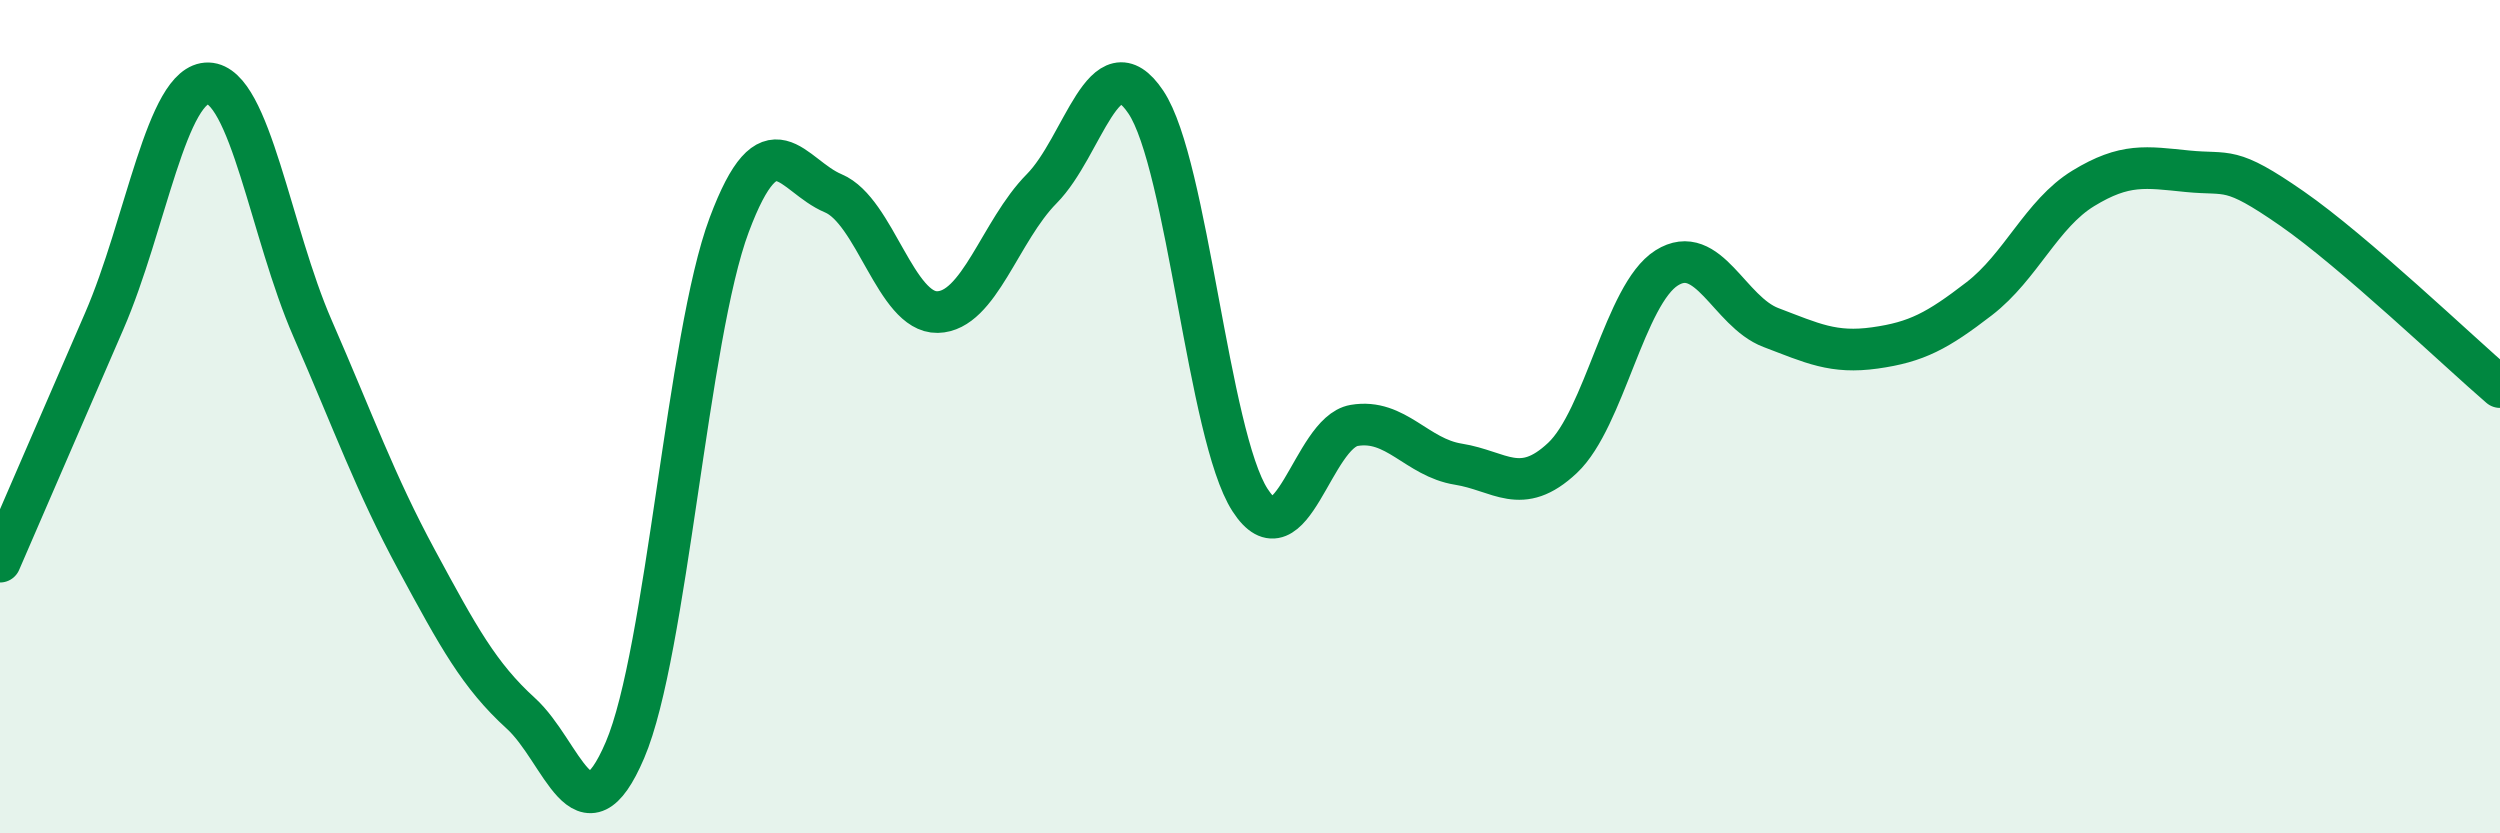
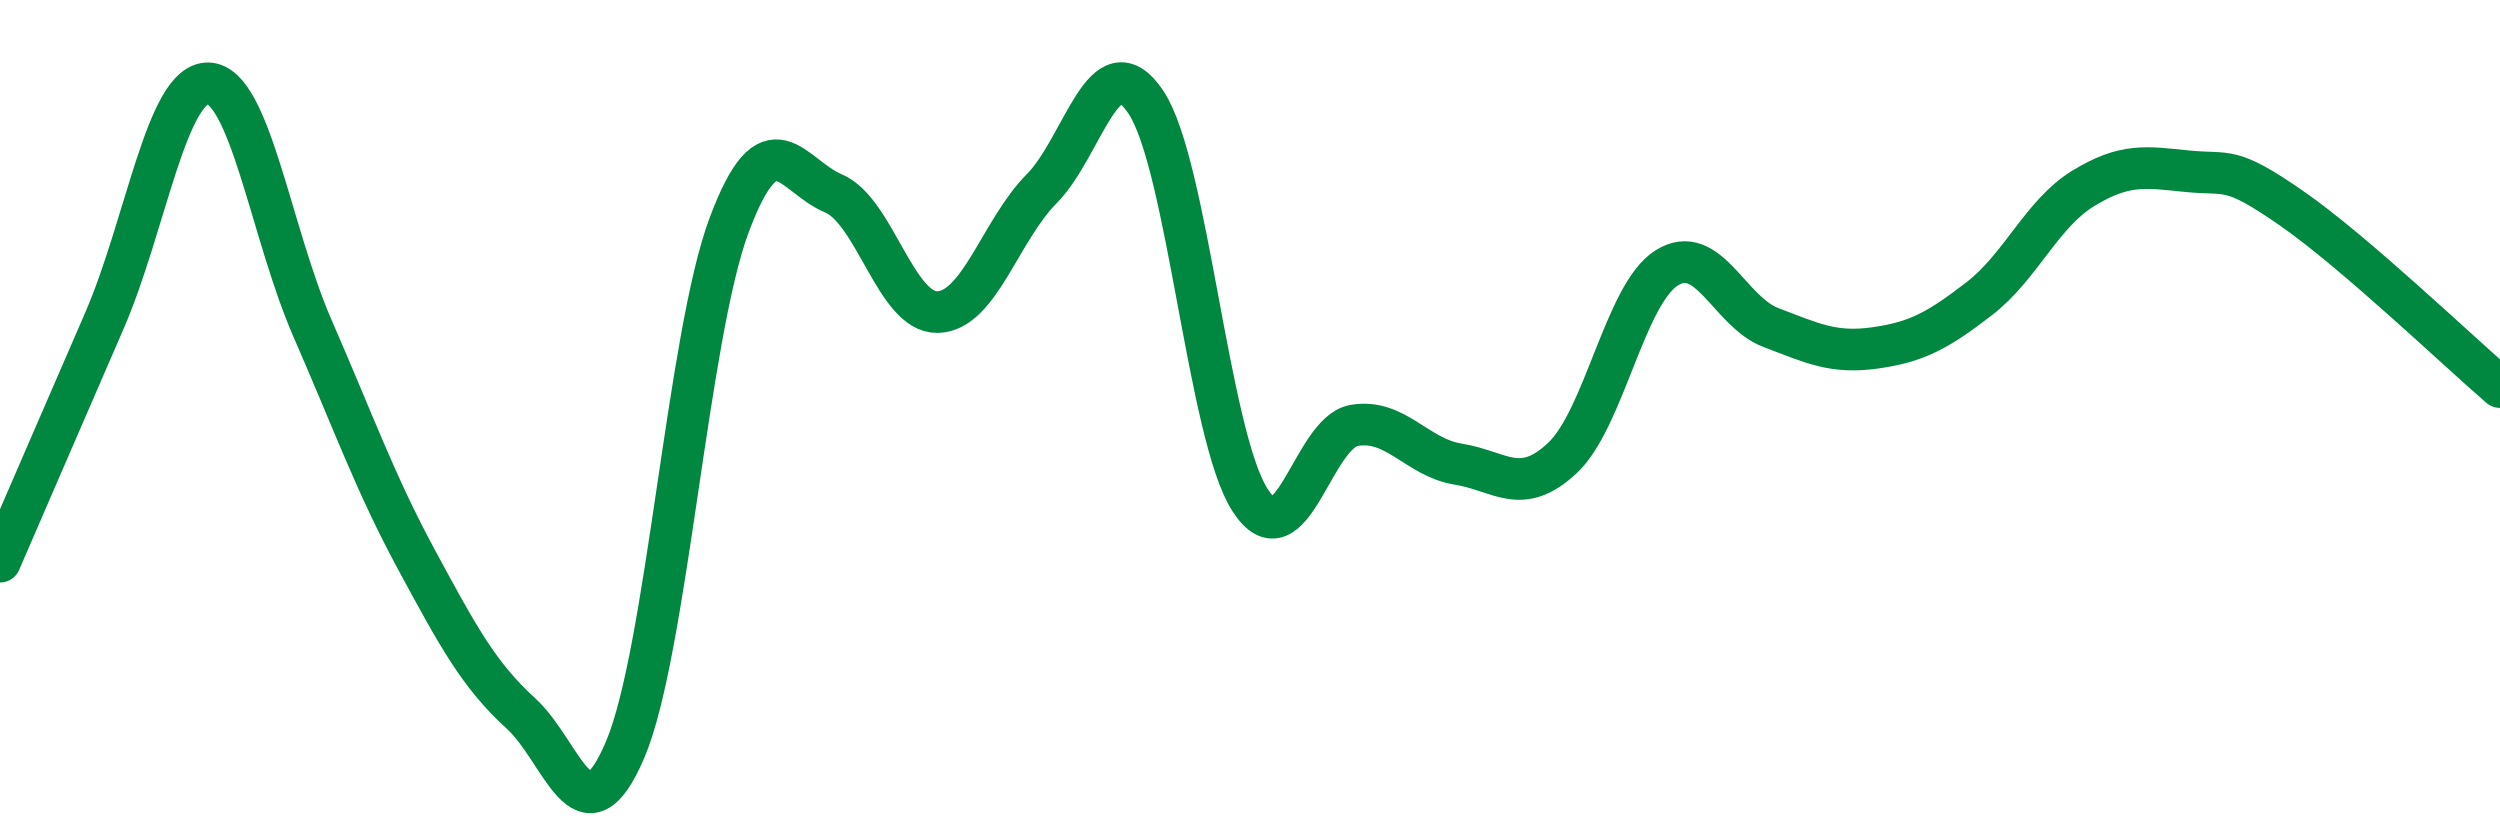
<svg xmlns="http://www.w3.org/2000/svg" width="60" height="20" viewBox="0 0 60 20">
-   <path d="M 0,13.48 C 0.5,12.33 1.5,10.01 2.5,7.71 C 3.5,5.41 4,1.97 5,2 C 6,2.03 6.5,5.59 7.5,7.88 C 8.5,10.17 9,11.59 10,13.44 C 11,15.29 11.5,16.21 12.5,17.12 C 13.5,18.03 14,20.34 15,18 C 16,15.66 16.5,8.07 17.5,5.4 C 18.5,2.73 19,4.22 20,4.64 C 21,5.06 21.5,7.51 22.5,7.49 C 23.5,7.47 24,5.54 25,4.53 C 26,3.52 26.5,0.96 27.5,2.45 C 28.5,3.94 29,10.45 30,12 C 31,13.55 31.5,10.38 32.5,10.21 C 33.5,10.04 34,10.98 35,11.14 C 36,11.3 36.5,11.93 37.5,10.99 C 38.5,10.05 39,7.06 40,6.43 C 41,5.8 41.5,7.48 42.5,7.86 C 43.5,8.24 44,8.49 45,8.35 C 46,8.21 46.5,7.94 47.5,7.17 C 48.5,6.4 49,5.13 50,4.52 C 51,3.91 51.5,4.01 52.5,4.11 C 53.5,4.21 53.5,3.96 55,5 C 56.5,6.04 59,8.43 60,9.29L60 20L0 20Z" fill="#008740" opacity="0.1" stroke-linecap="round" stroke-linejoin="round" />
  <path d="M 0,13.48 C 0.5,12.33 1.5,10.01 2.5,7.71 C 3.5,5.41 4,1.97 5,2 C 6,2.03 6.5,5.59 7.5,7.88 C 8.5,10.17 9,11.59 10,13.44 C 11,15.29 11.5,16.21 12.5,17.12 C 13.5,18.03 14,20.34 15,18 C 16,15.66 16.5,8.07 17.5,5.4 C 18.5,2.73 19,4.22 20,4.64 C 21,5.06 21.5,7.51 22.5,7.49 C 23.5,7.47 24,5.54 25,4.53 C 26,3.52 26.5,0.96 27.5,2.45 C 28.5,3.94 29,10.45 30,12 C 31,13.55 31.5,10.38 32.5,10.21 C 33.5,10.04 34,10.98 35,11.14 C 36,11.3 36.5,11.93 37.5,10.99 C 38.5,10.05 39,7.06 40,6.43 C 41,5.8 41.5,7.48 42.5,7.86 C 43.5,8.24 44,8.49 45,8.35 C 46,8.21 46.5,7.94 47.5,7.17 C 48.5,6.4 49,5.13 50,4.52 C 51,3.91 51.5,4.01 52.5,4.11 C 53.5,4.21 53.5,3.96 55,5 C 56.5,6.04 59,8.43 60,9.29" stroke="#008740" stroke-width="1" fill="none" stroke-linecap="round" stroke-linejoin="round" />
</svg>